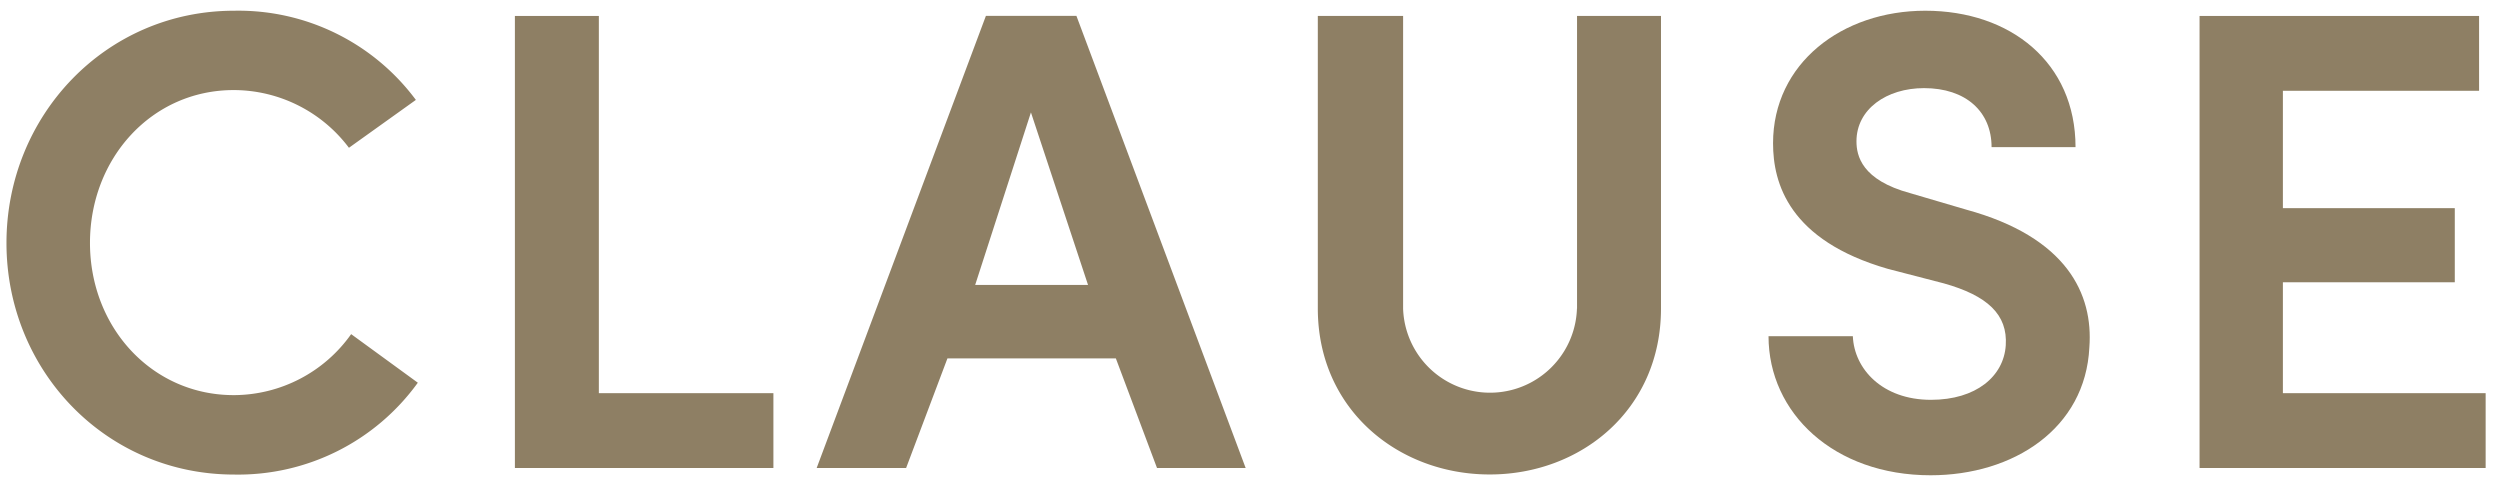
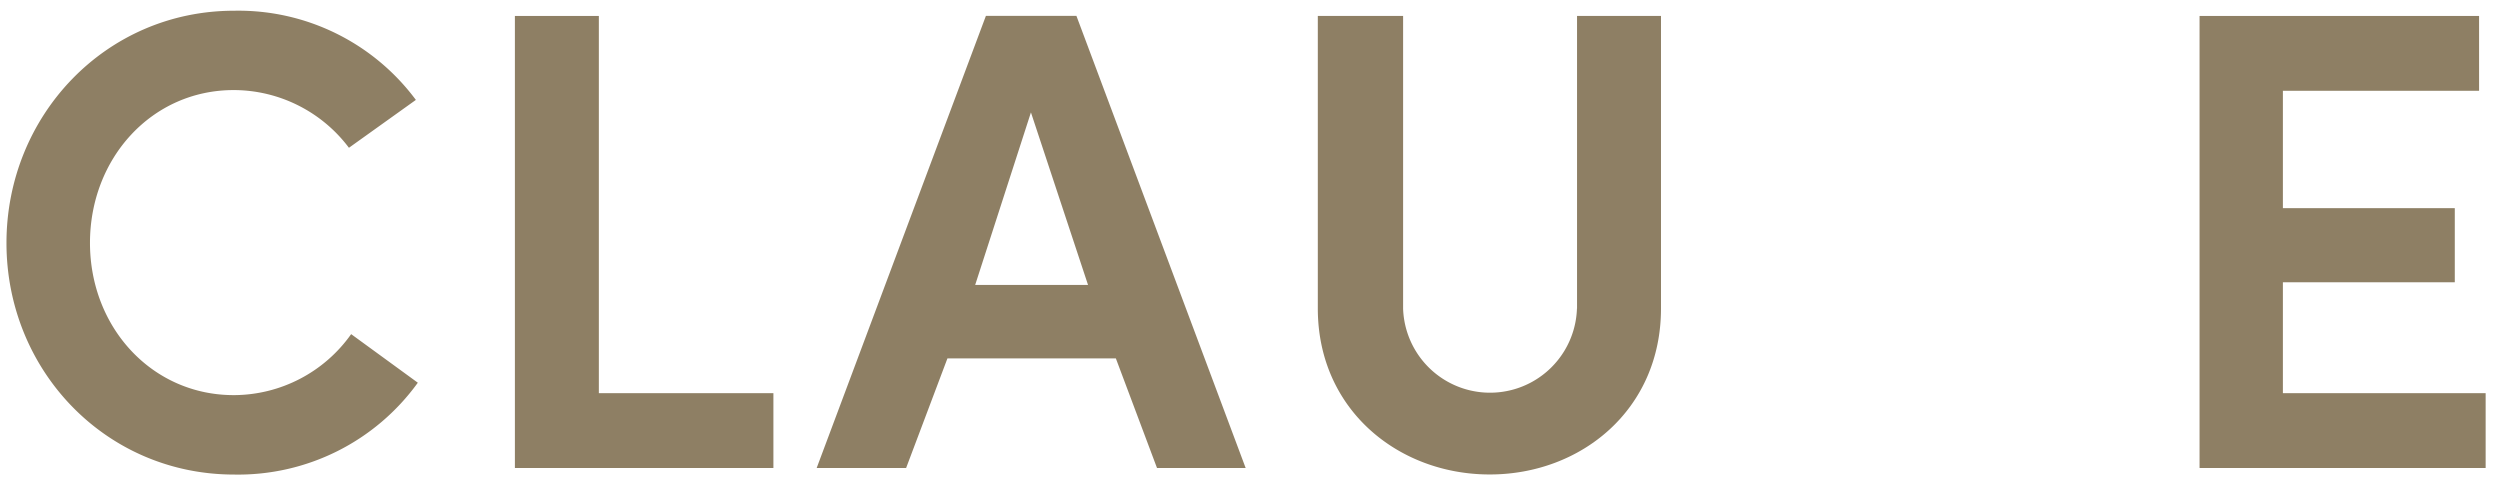
<svg xmlns="http://www.w3.org/2000/svg" id="レイヤー_1" data-name="レイヤー 1" viewBox="0 0 282 54">
  <defs>
    <style>.cls-1{fill:#8e7f64;}</style>
  </defs>
  <title>title</title>
  <path class="cls-1" d="M47.13,43.17A25,25,0,0,1,26.41,53.53C11.9,53.53.73,41.76.73,27.41S11.9,1.21,26.41,1.21a24.93,24.93,0,0,1,20.5,10.06l-7.55,5.4a16.29,16.29,0,0,0-13-6.51c-9.25,0-16.21,7.7-16.21,17.24s7,17.17,16.21,17.17a16.26,16.26,0,0,0,13.25-6.88Z" />
  <path class="cls-1" d="M58.08,1.8h9.47V44.35H87.24v8.44H58.08Z" />
  <path class="cls-1" d="M125.87,40.43h-19l-4.66,12.36H92.12l19.09-51h10.21l19.09,51h-10ZM110,32.14h12.73l-6.44-19.46Z" />
  <path class="cls-1" d="M177.89,34.81V1.8h9.47v33c0,11.4-9,18.72-19.32,18.72s-19.39-7.33-19.39-18.72V1.8h9.62v33a9.81,9.81,0,0,0,19.61,0Z" />
-   <path class="cls-1" d="M209,37.92c.15,3.7,3.33,7.18,8.81,7.18,5.11,0,8.21-2.66,8.44-6.14s-2.07-5.62-7-7l-6.29-1.63C201.79,27.11,200,20.67,200,16.16c0-9,7.77-14.95,17.17-14.95,9.62,0,16.95,5.85,16.95,15.39h-9.47c0-4-2.89-6.66-7.62-6.66-4.22,0-7.62,2.37-7.62,6,0,1.63.59,4.37,6.07,5.85l6.29,1.85c11.4,3.11,14.36,9.55,13.91,15.54-.44,9.18-8.58,14.43-17.91,14.43-10.88,0-18.28-7-18.28-15.69Z" />
  <path class="cls-1" d="M248.11,1.8h31.53v8.44H257.51V23.48H276.9v8.36H257.51V44.35h22.87v8.44H248.11Z" />
</svg>